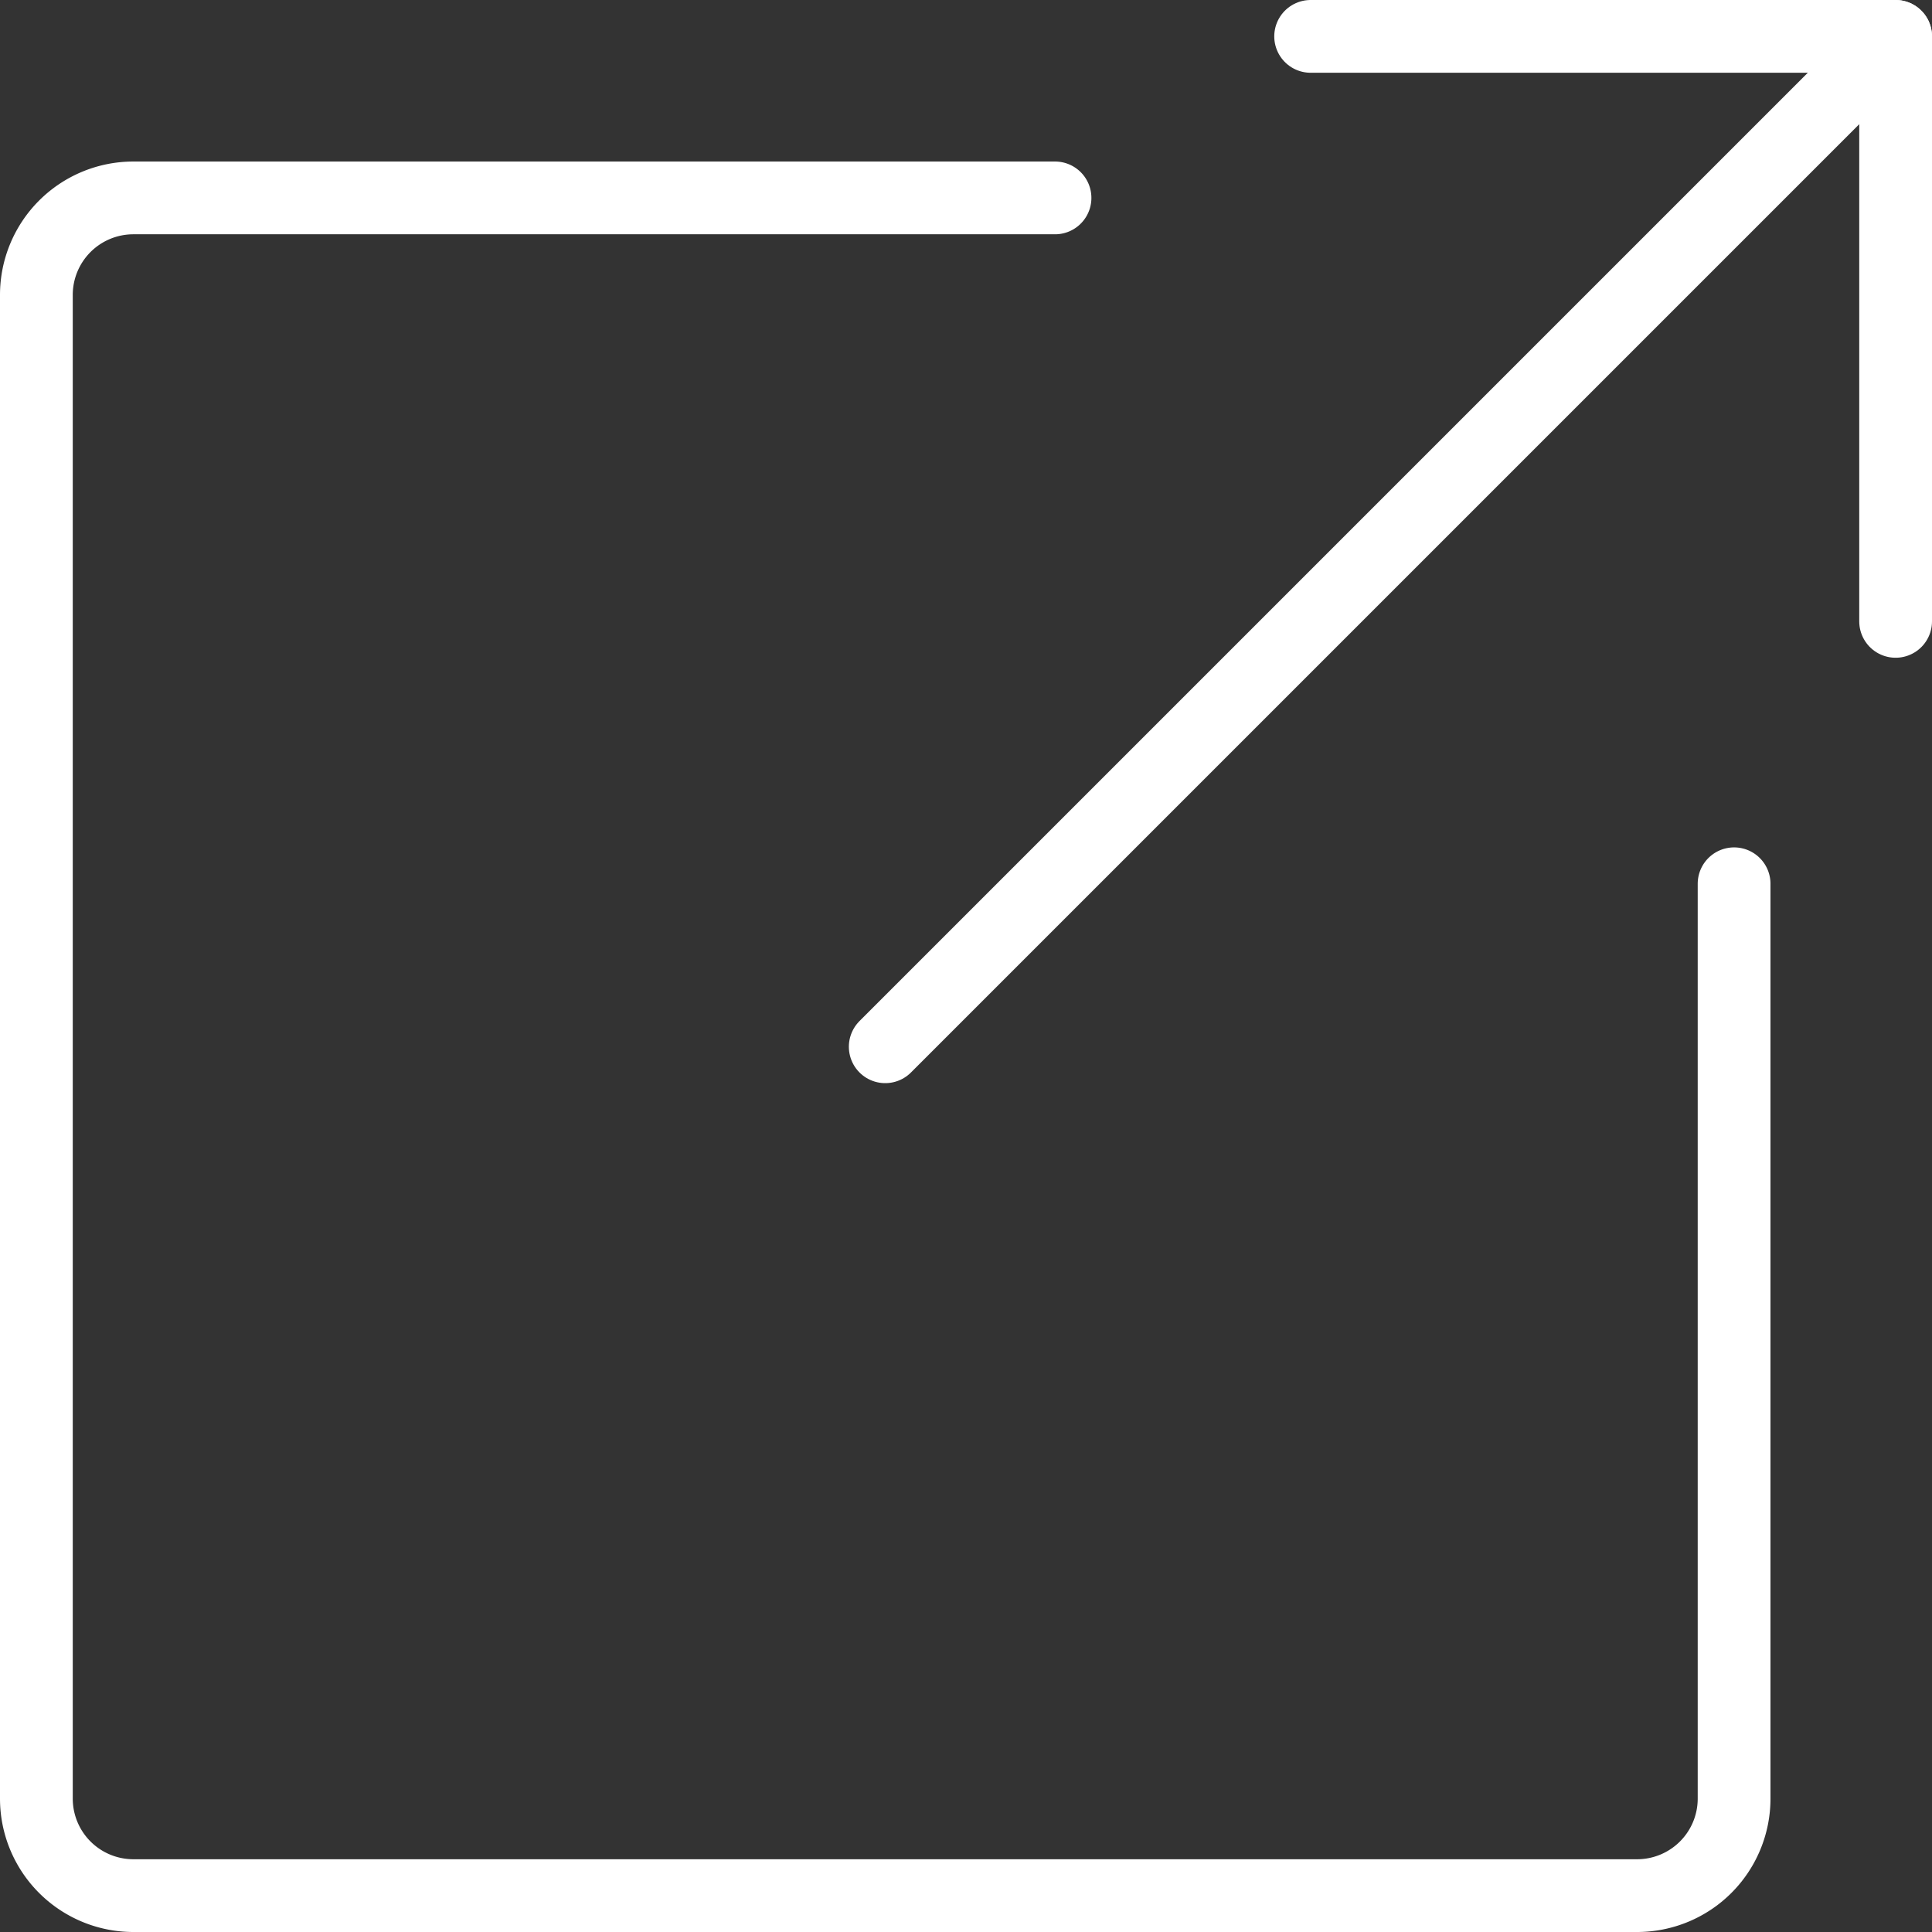
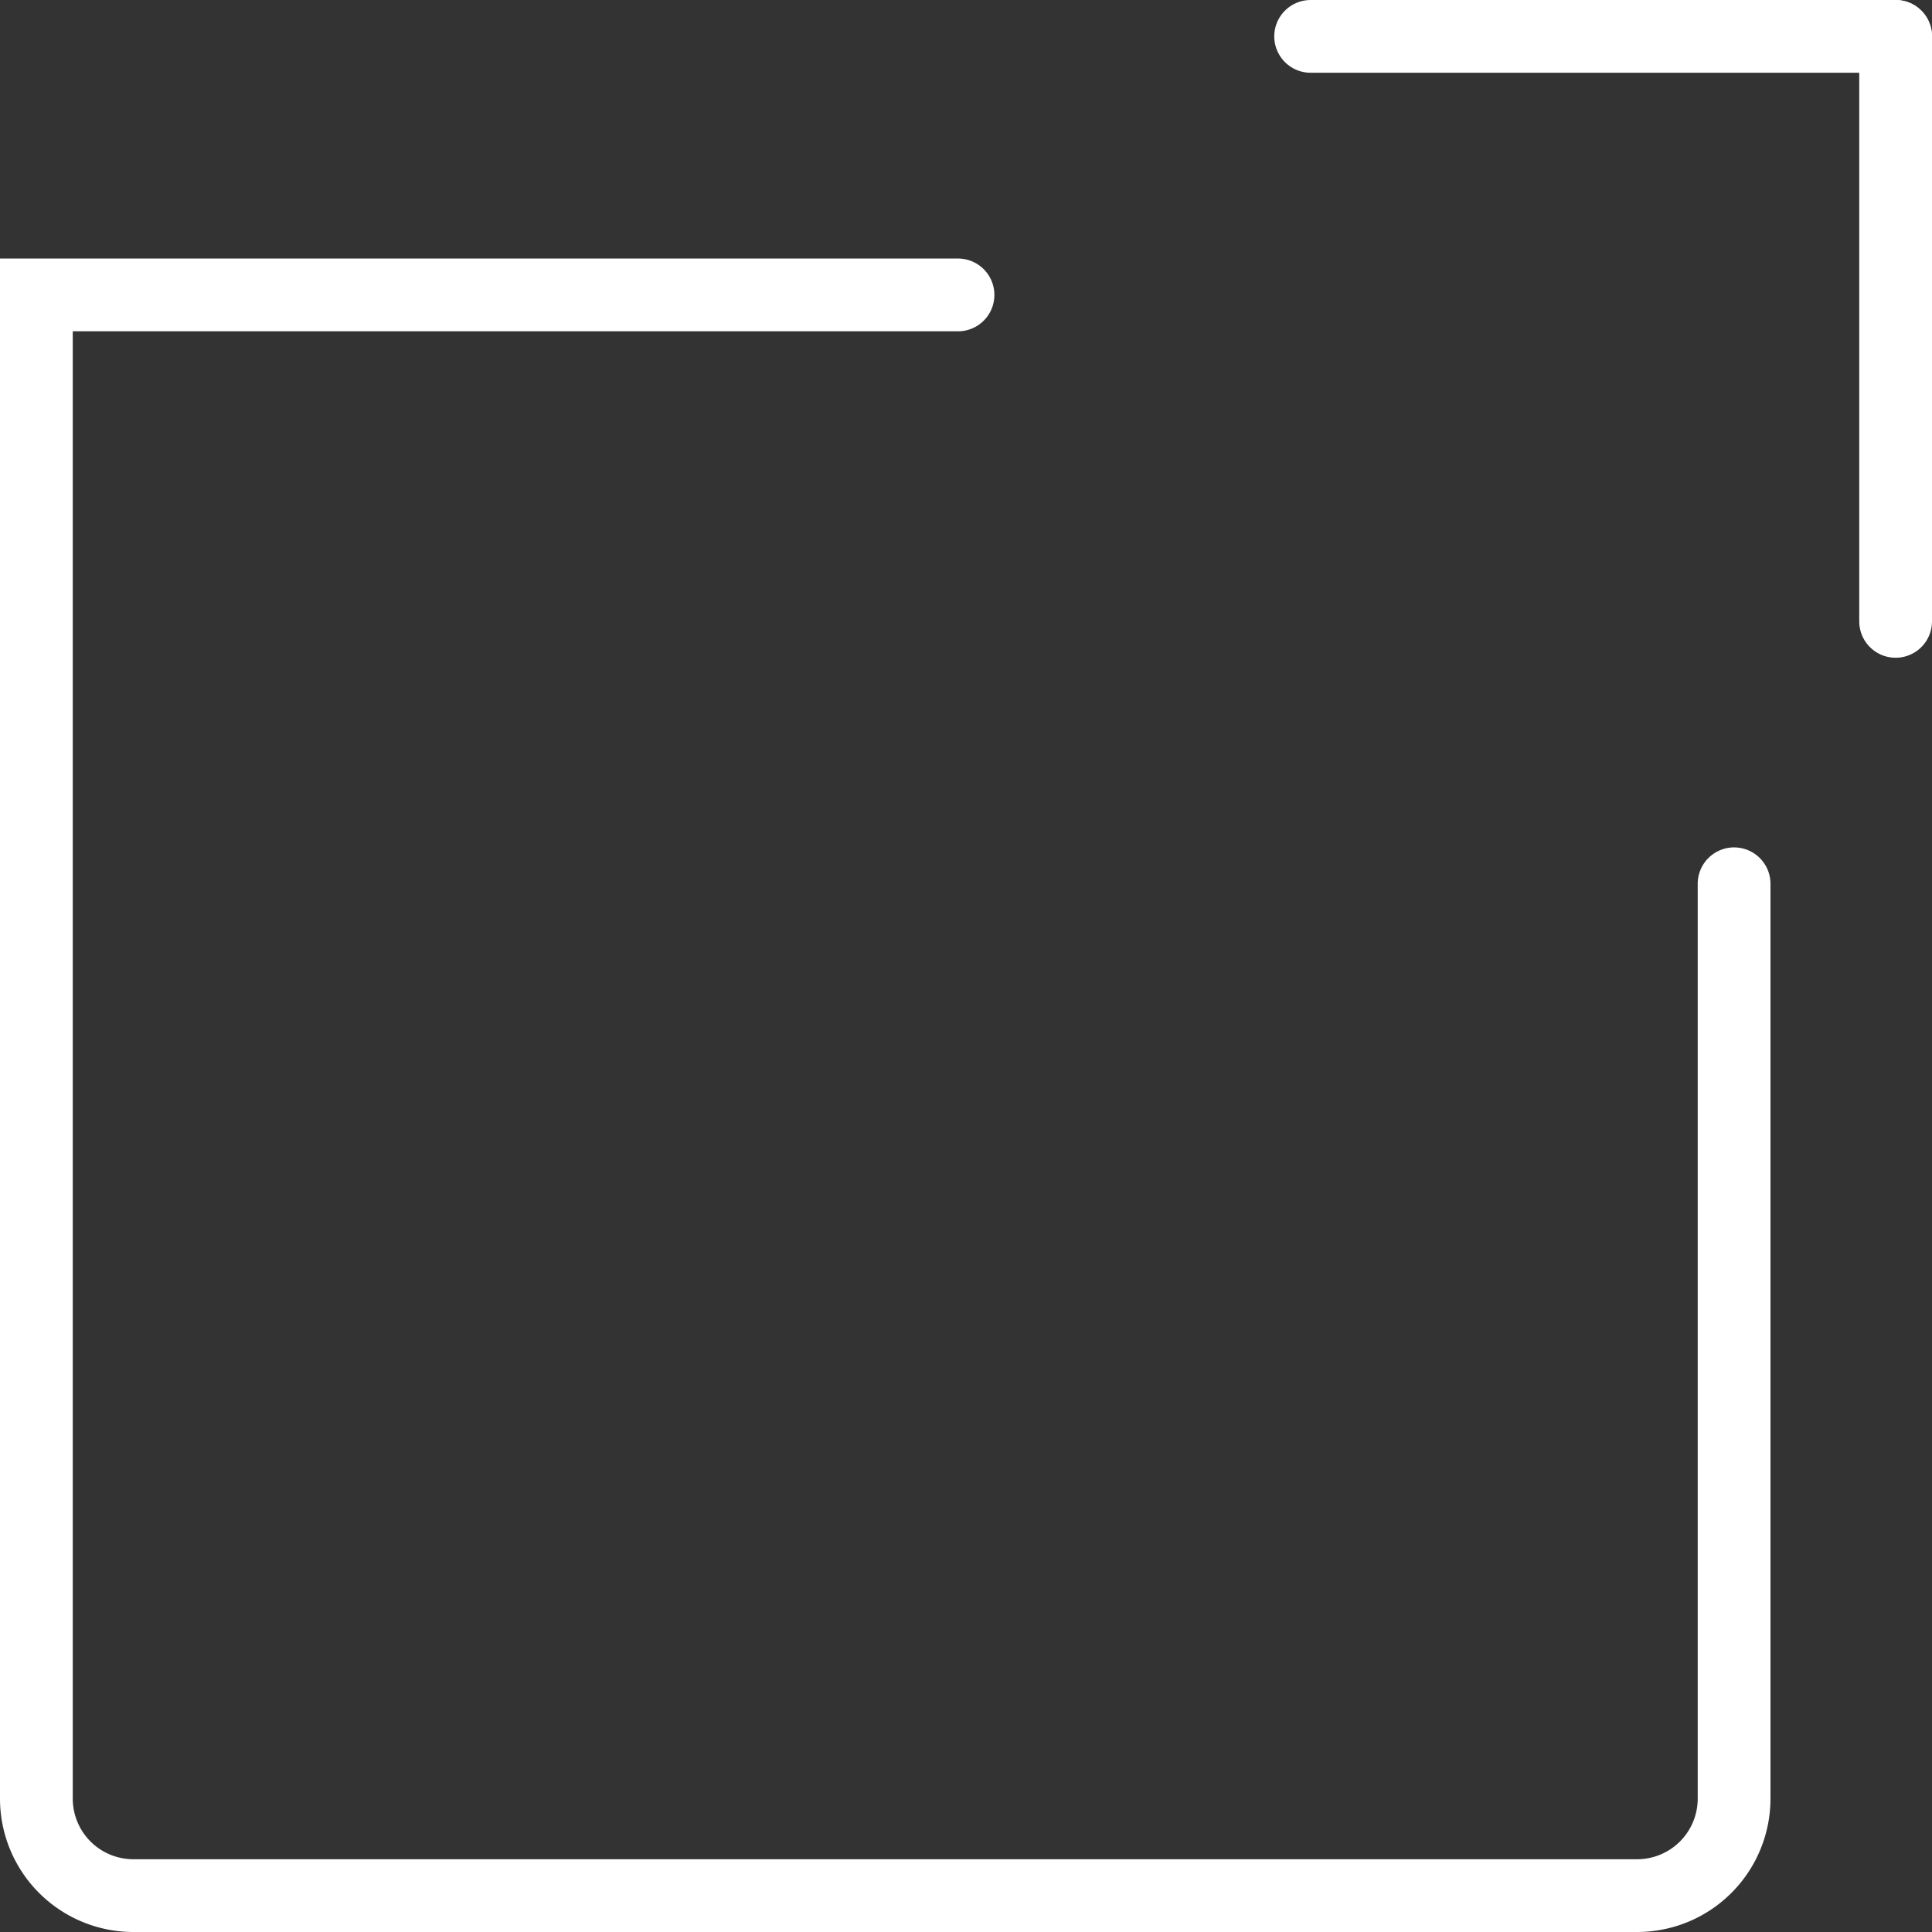
<svg xmlns="http://www.w3.org/2000/svg" viewBox="0 0 39.83 39.83">
  <rect x="0" y="0" width="39.83" height="39.83" fill="#333333" stroke="none" />
  <defs>
    <style>.cls-1{fill:none;stroke:#fff;stroke-linecap:round;stroke-miterlimit:10;stroke-width:1.5px;}</style>
  </defs>
  <g id="Layer_2" data-name="Layer 2">
    <g id="Send">
-       <path class="cls-1" d="M35.75,18.22V37.08a2,2,0,0,1-2,2h-31a2,2,0,0,1-2-2v-31a2,2,0,0,1,2-2h19" />
+       <path class="cls-1" d="M35.75,18.22V37.08a2,2,0,0,1-2,2h-31a2,2,0,0,1-2-2v-31h19" />
      <line class="cls-1" x1="39.08" y1="12.81" x2="39.08" y2="0.75" />
      <line class="cls-1" x1="27.02" y1="0.75" x2="39.08" y2="0.75" />
-       <line class="cls-1" x1="18.25" y1="21.58" x2="38.97" y2="0.86" />
    </g>
  </g>
</svg>